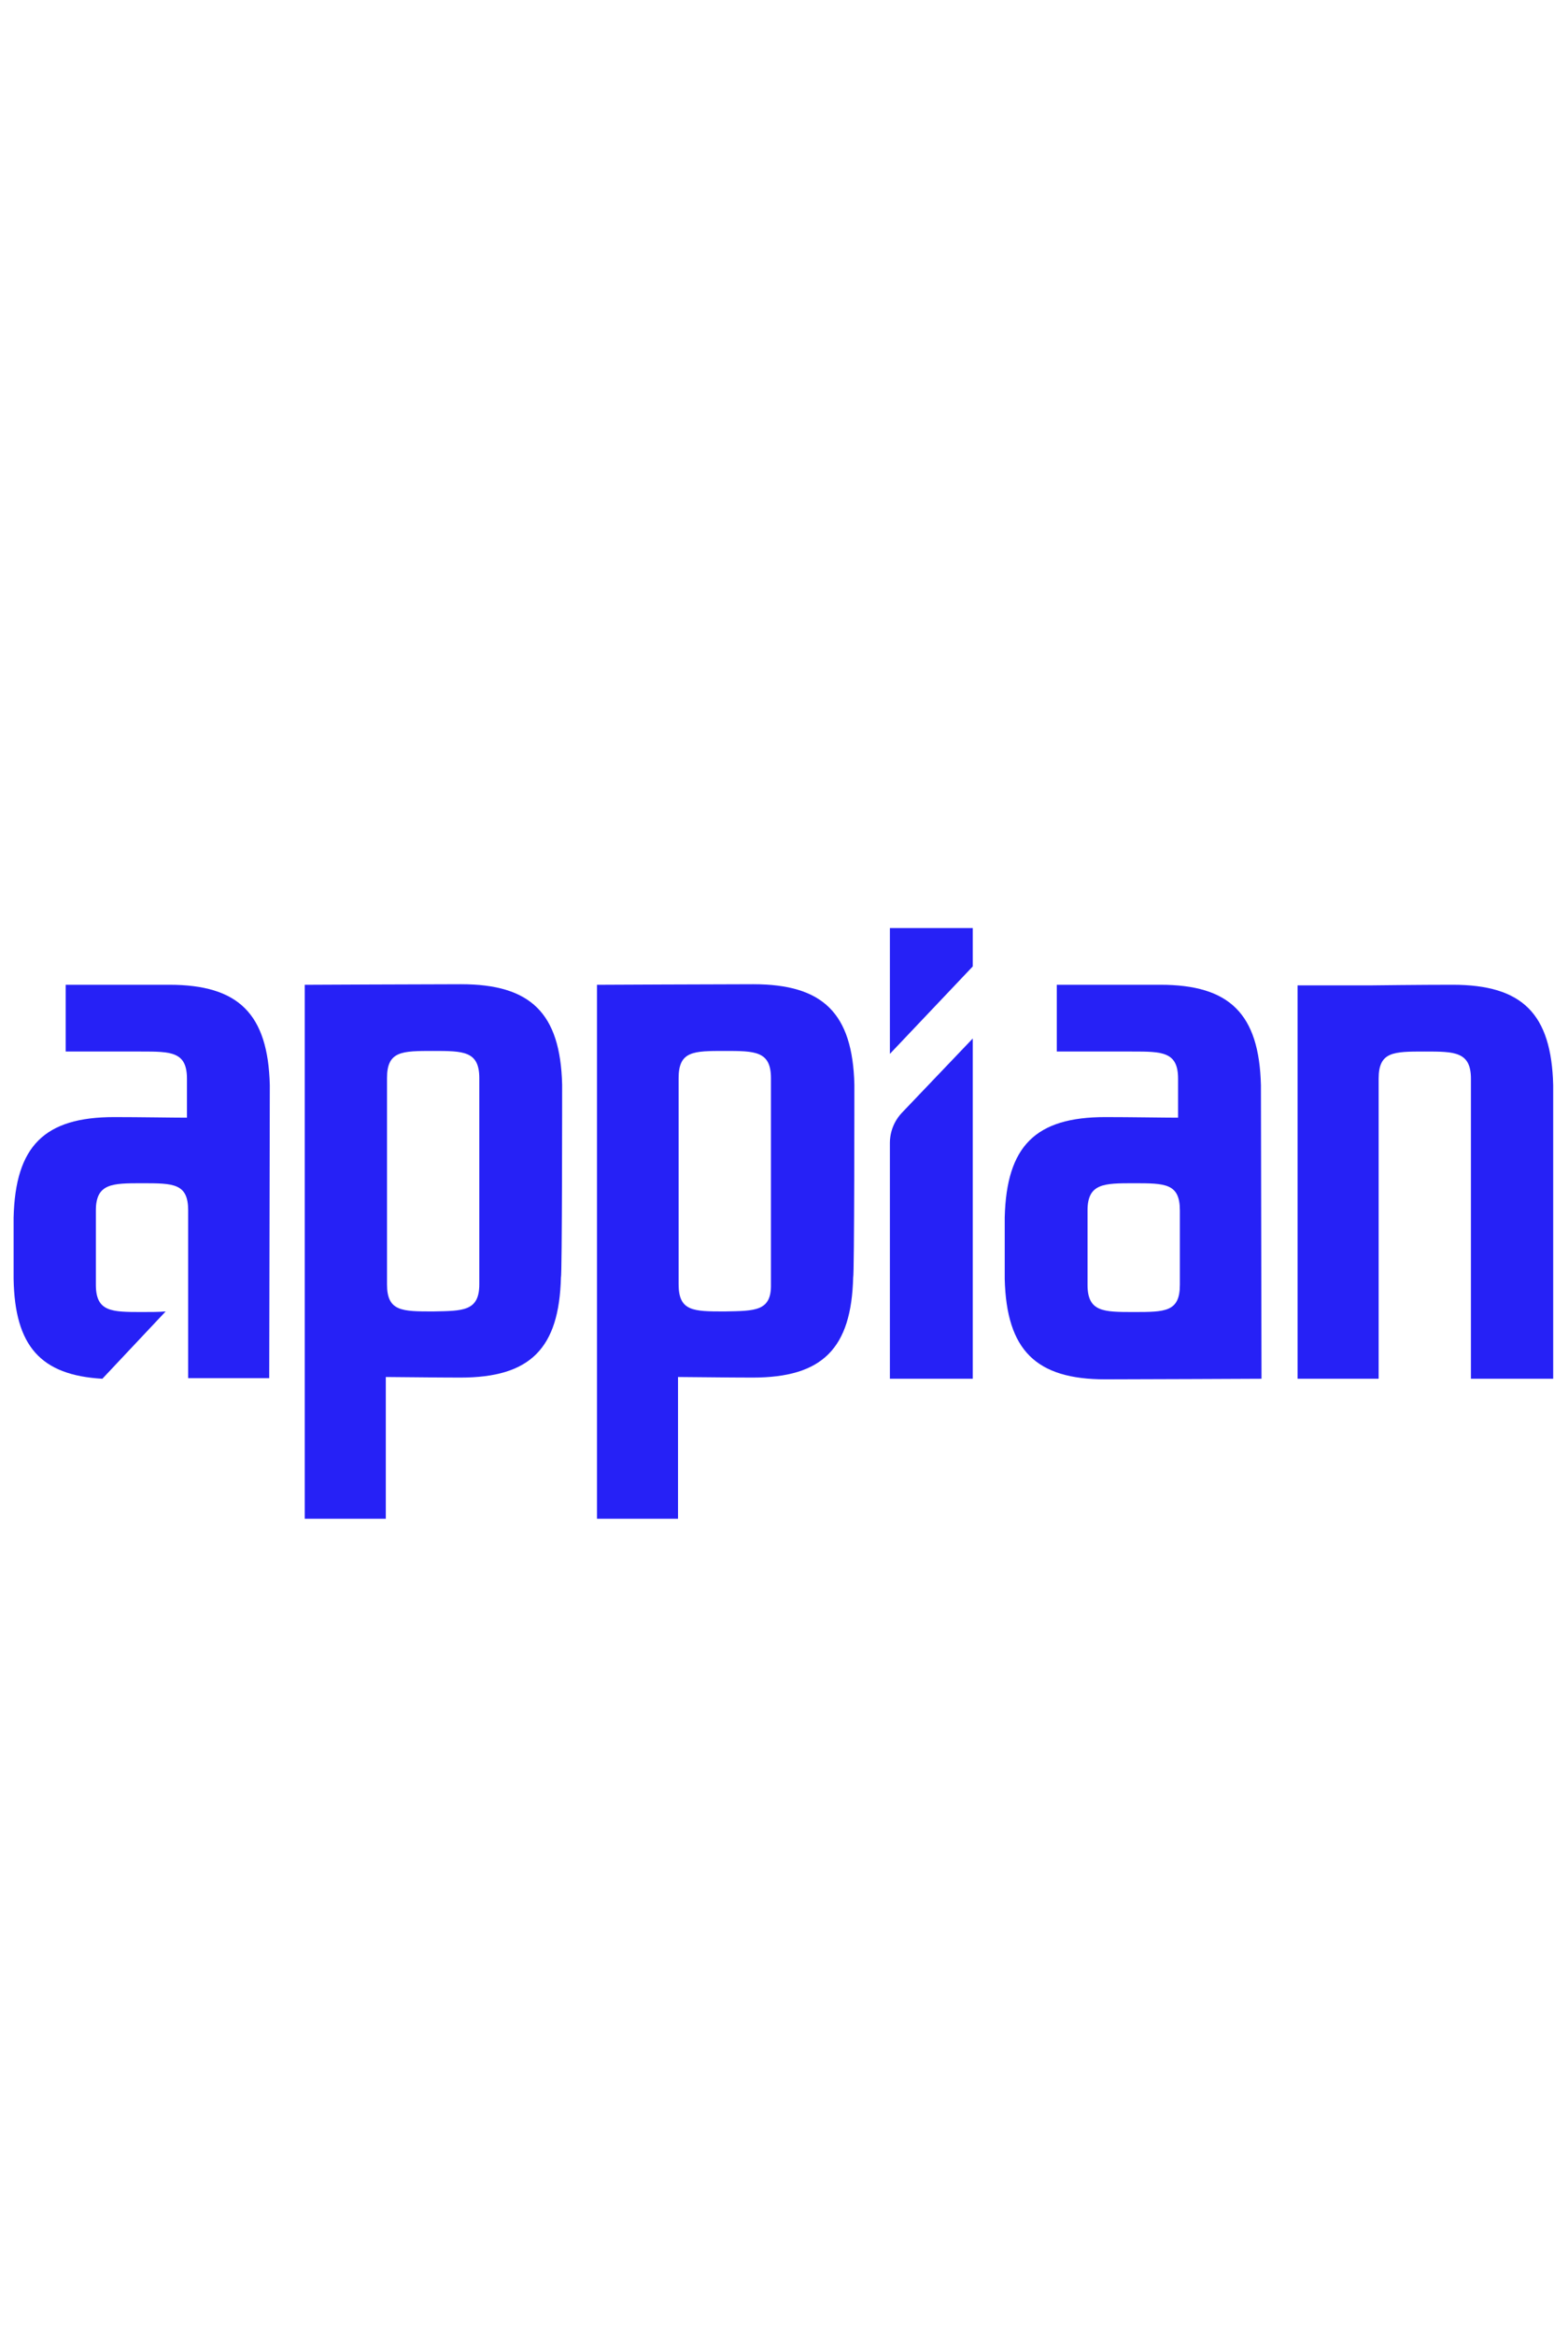
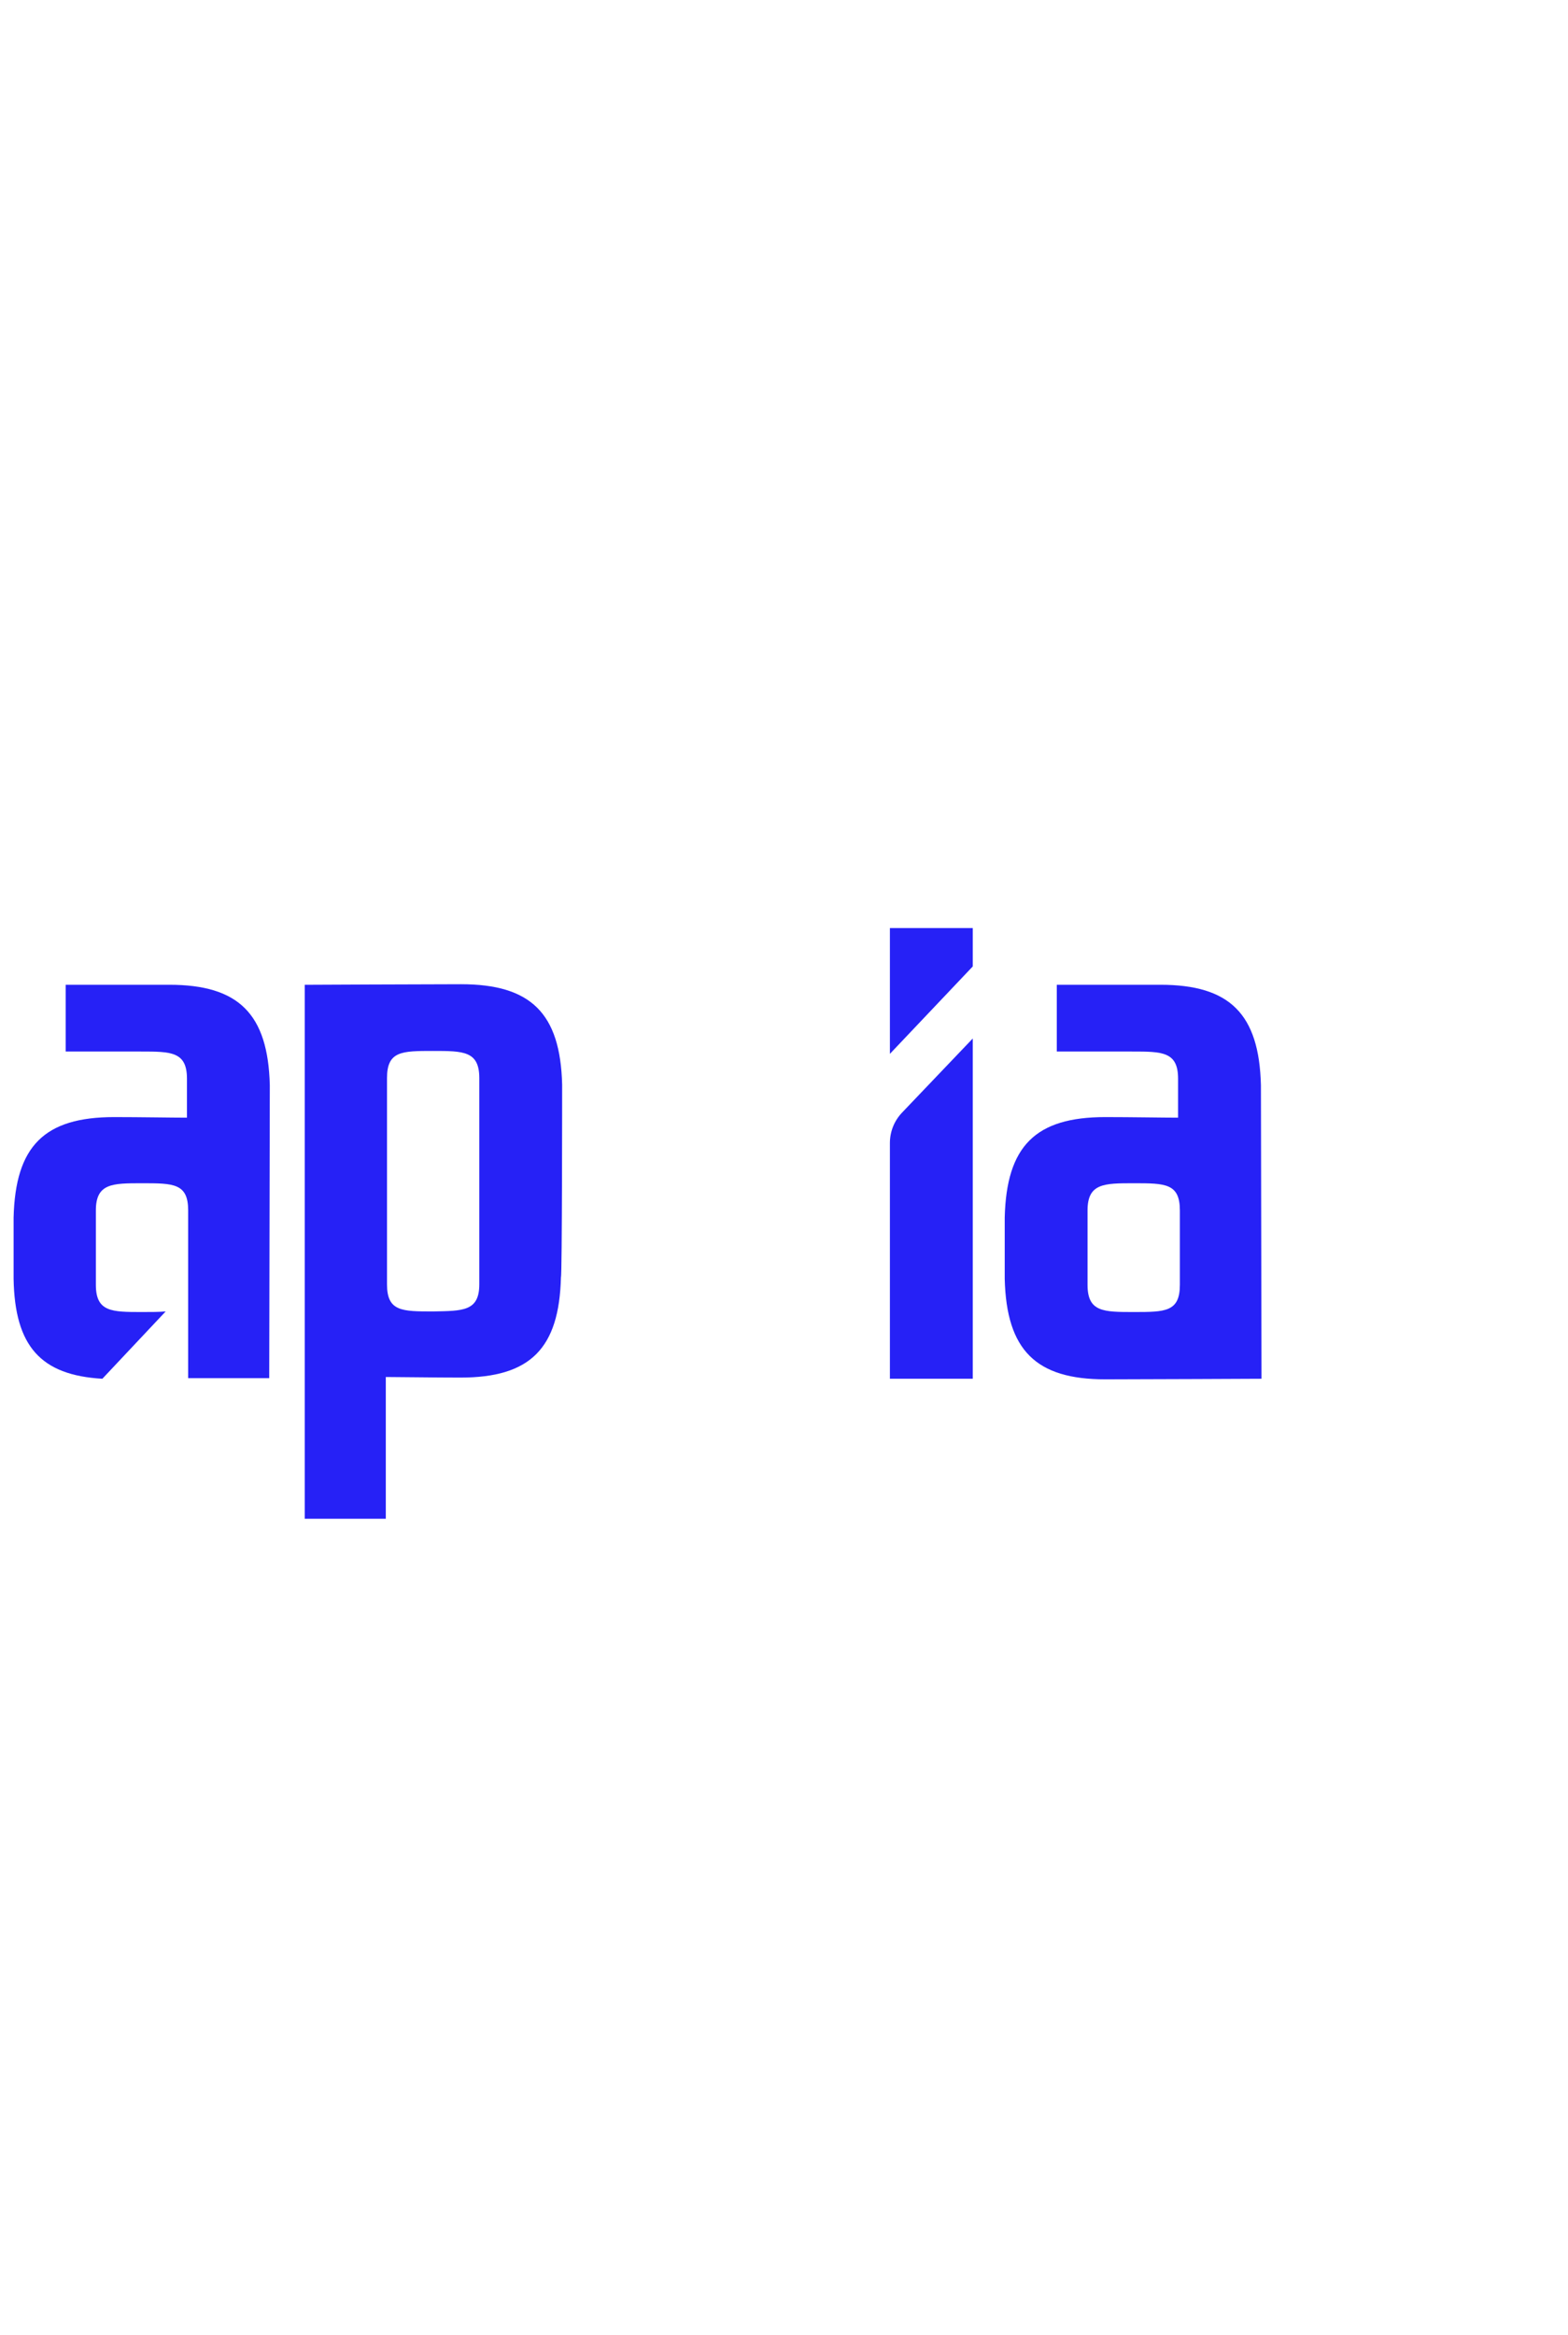
<svg xmlns="http://www.w3.org/2000/svg" width="43" height="64" viewBox="0 0 43 64" fill="none">
  <path d="M24.729 30.505C24.518 30.732 24.404 31.023 24.404 31.331V37.791H26.676V28.465L24.729 30.505Z" fill="#2621F6" />
  <path d="M24.404 25.438V28.886L26.676 26.49V25.438H24.404Z" fill="#2621F6" />
-   <path d="M23.43 29.729C23.381 27.77 22.57 26.977 20.655 26.977C19.762 26.977 16.371 26.993 16.371 26.993V41.629H18.594V37.743C18.951 37.743 19.925 37.759 20.639 37.759C22.553 37.759 23.349 36.966 23.397 35.007C23.43 34.975 23.43 29.777 23.43 29.729ZM19.876 35.946C19.016 35.946 18.61 35.946 18.61 35.201V29.551C18.61 28.806 19.016 28.806 19.876 28.806C20.703 28.806 21.142 28.806 21.142 29.551V35.201C21.158 35.946 20.703 35.93 19.876 35.946Z" fill="#2621F6" />
  <path d="M15.416 29.729C15.367 27.77 14.556 26.977 12.641 26.977C11.749 26.977 8.357 26.993 8.357 26.993V41.629H10.58V37.743C10.937 37.743 11.911 37.759 12.625 37.759C14.54 37.759 15.335 36.966 15.383 35.007C15.416 34.975 15.416 29.777 15.416 29.729ZM11.879 35.946C11.019 35.946 10.613 35.946 10.613 35.201V29.551C10.613 28.806 11.019 28.806 11.879 28.806C12.706 28.806 13.144 28.806 13.144 29.551V35.201C13.144 35.946 12.69 35.93 11.879 35.946Z" fill="#2621F6" />
-   <path d="M40.338 37.791V29.567C40.338 28.822 39.884 28.822 39.073 28.822C38.213 28.822 37.807 28.822 37.807 29.567V37.791H35.584V27.008H37.645C37.645 27.008 38.943 26.992 39.835 26.992C41.75 26.992 42.545 27.785 42.594 29.745C42.594 29.793 42.594 37.791 42.594 37.791H40.338Z" fill="#2621F6" />
  <path d="M34.579 29.745C34.53 27.785 33.719 26.992 31.82 26.992C31.723 26.992 29.695 26.992 28.981 26.992V28.822C31.074 28.822 30.944 28.822 31.041 28.822C31.869 28.822 32.307 28.822 32.307 29.567V30.635C31.918 30.635 30.993 30.619 30.311 30.619C28.396 30.619 27.601 31.412 27.553 33.371C27.553 33.42 27.553 35.007 27.553 35.055C27.601 37.014 28.413 37.807 30.311 37.807C31.204 37.807 34.595 37.791 34.595 37.791L34.579 29.745ZM32.356 35.217C32.356 35.962 31.95 35.962 31.09 35.962C30.262 35.962 29.824 35.962 29.824 35.217V33.177C29.824 32.432 30.279 32.432 31.09 32.432C31.95 32.432 32.356 32.432 32.356 33.177V35.217Z" fill="#2621F6" />
  <path d="M7.399 29.745C7.35 27.785 6.539 26.992 4.641 26.992C4.543 26.992 1.801 26.992 1.801 26.992V28.822C1.801 28.822 3.764 28.822 3.862 28.822C4.689 28.822 5.127 28.822 5.127 29.567V30.635C4.738 30.635 3.813 30.619 3.132 30.619C1.217 30.619 0.422 31.412 0.373 33.371C0.373 33.42 0.373 35.007 0.373 35.055C0.406 36.901 1.119 37.694 2.807 37.791L4.543 35.946C4.365 35.962 4.154 35.962 3.894 35.962C3.067 35.962 2.629 35.962 2.629 35.217V33.177C2.629 32.432 3.083 32.432 3.894 32.432C4.754 32.432 5.16 32.432 5.16 33.177V37.775C5.241 37.775 7.383 37.775 7.383 37.775L7.399 29.745Z" fill="#2621F6" />
</svg>